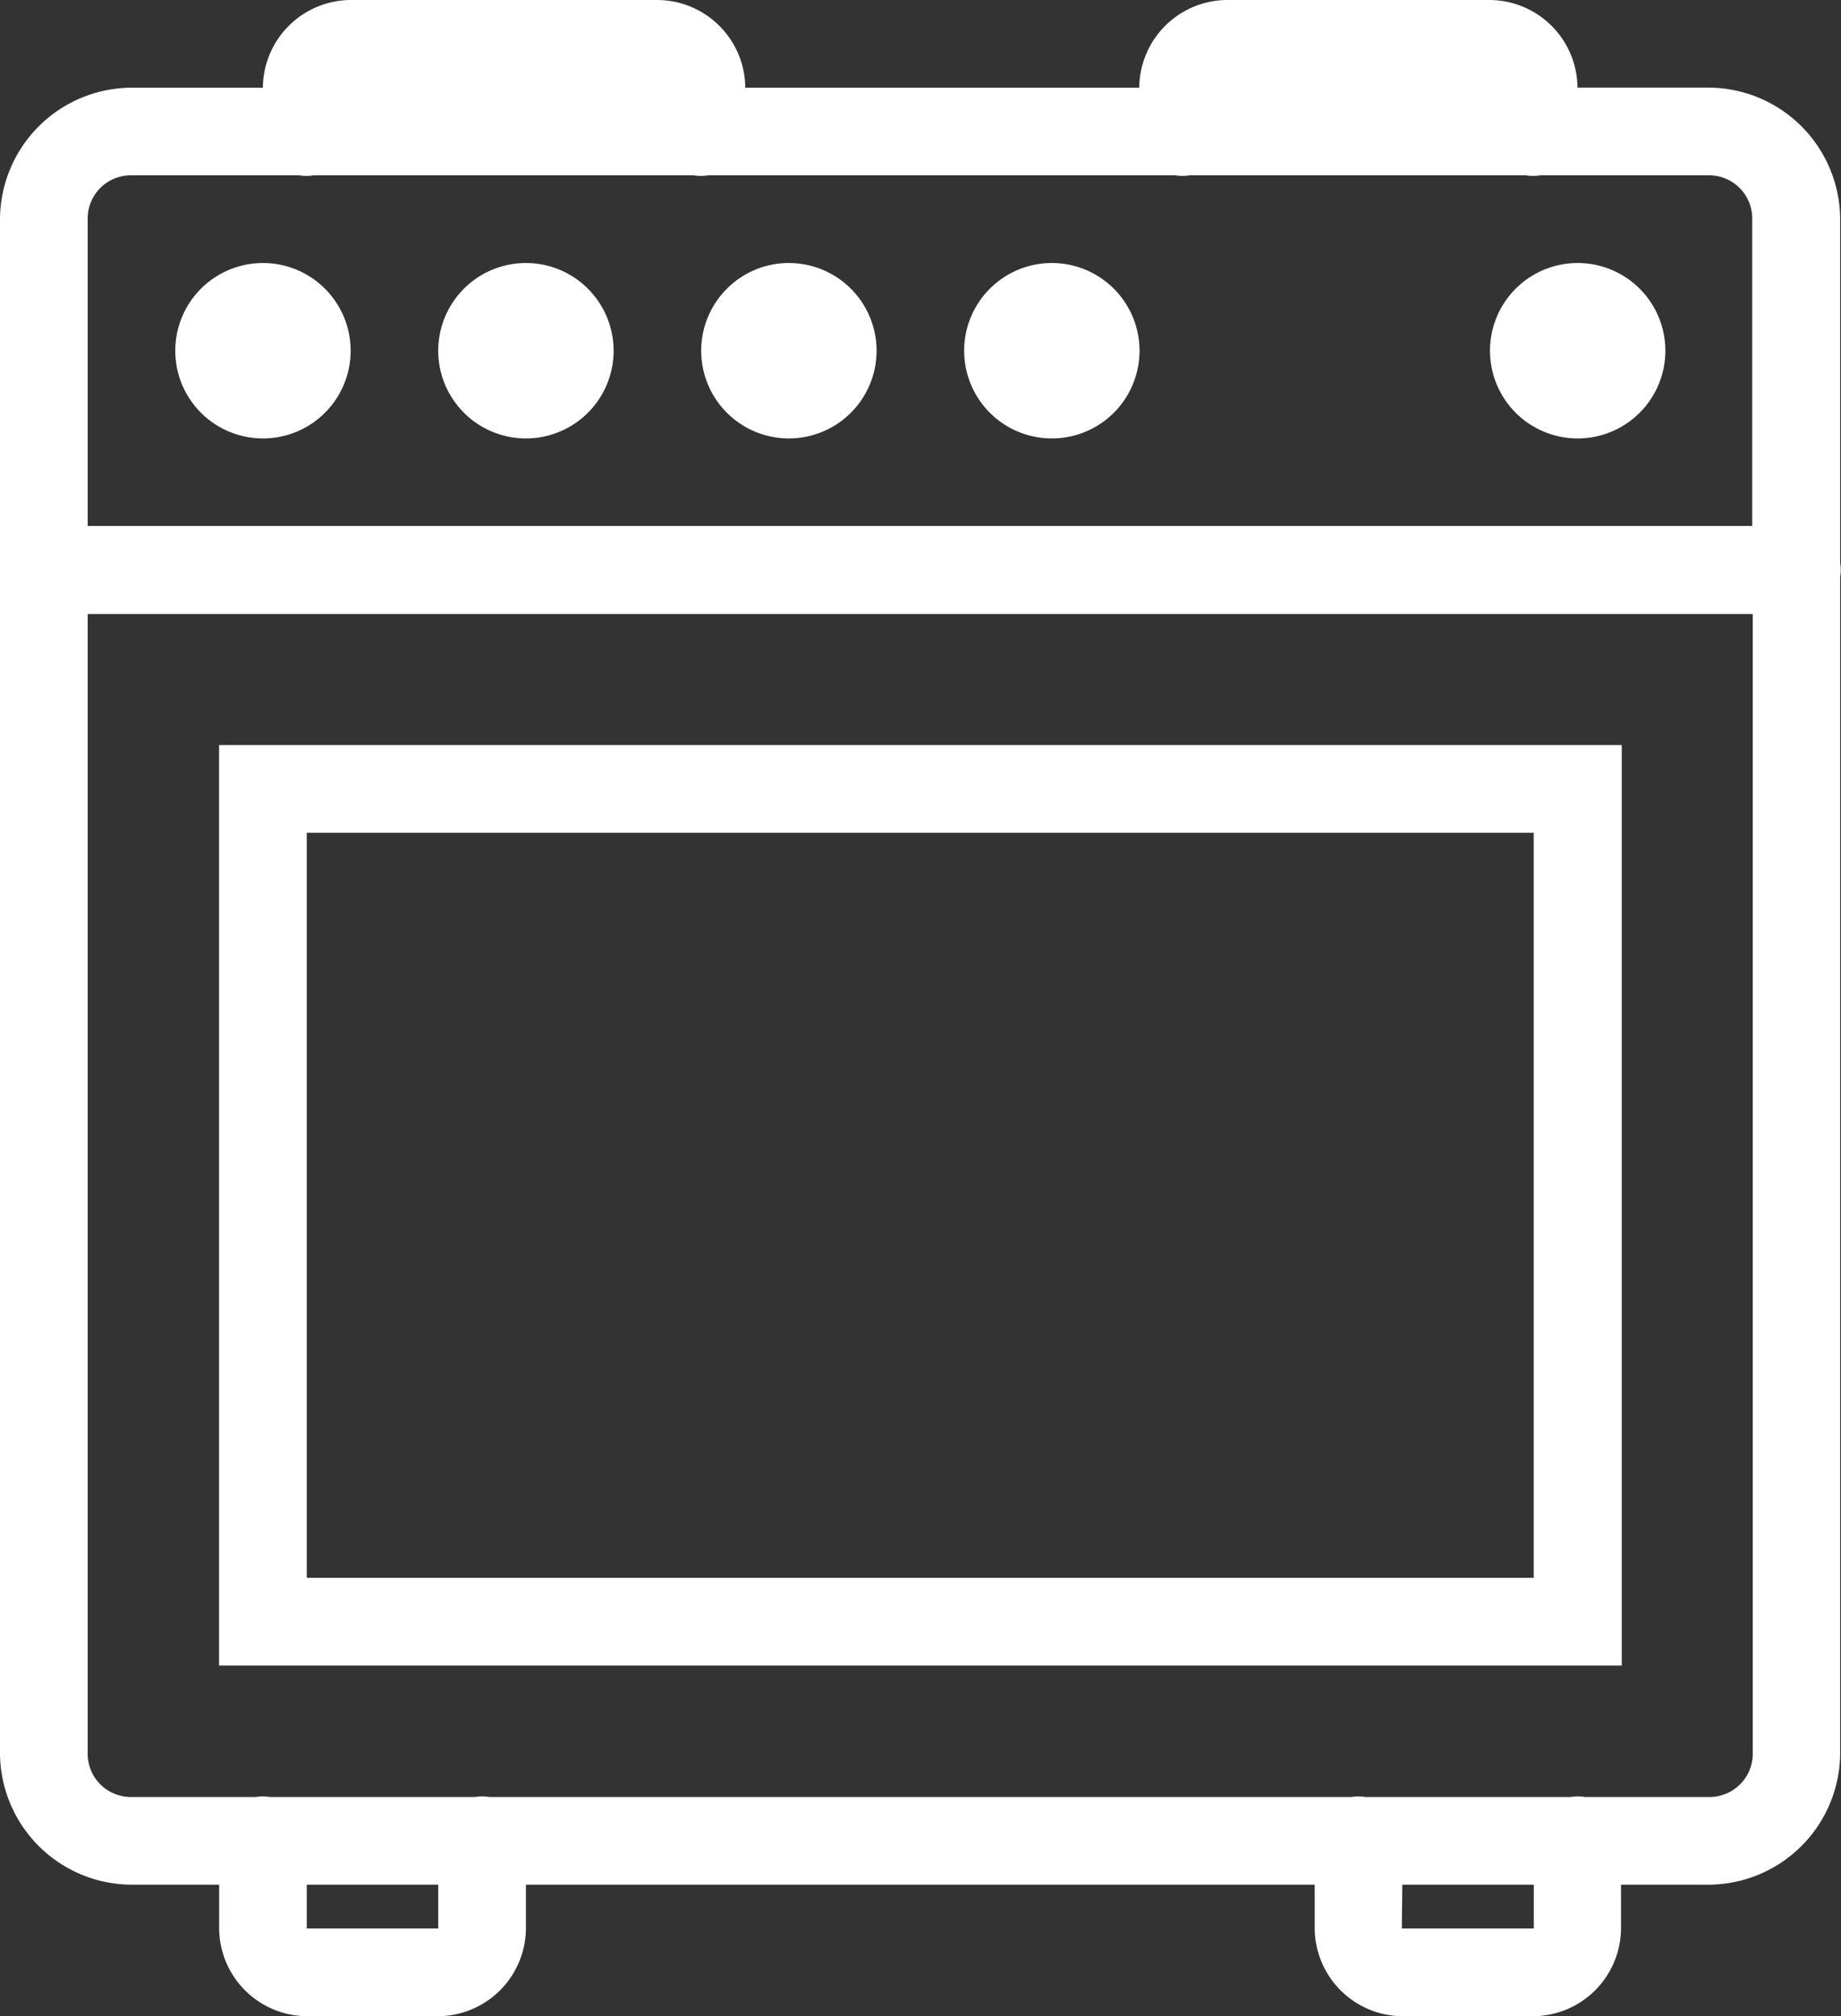
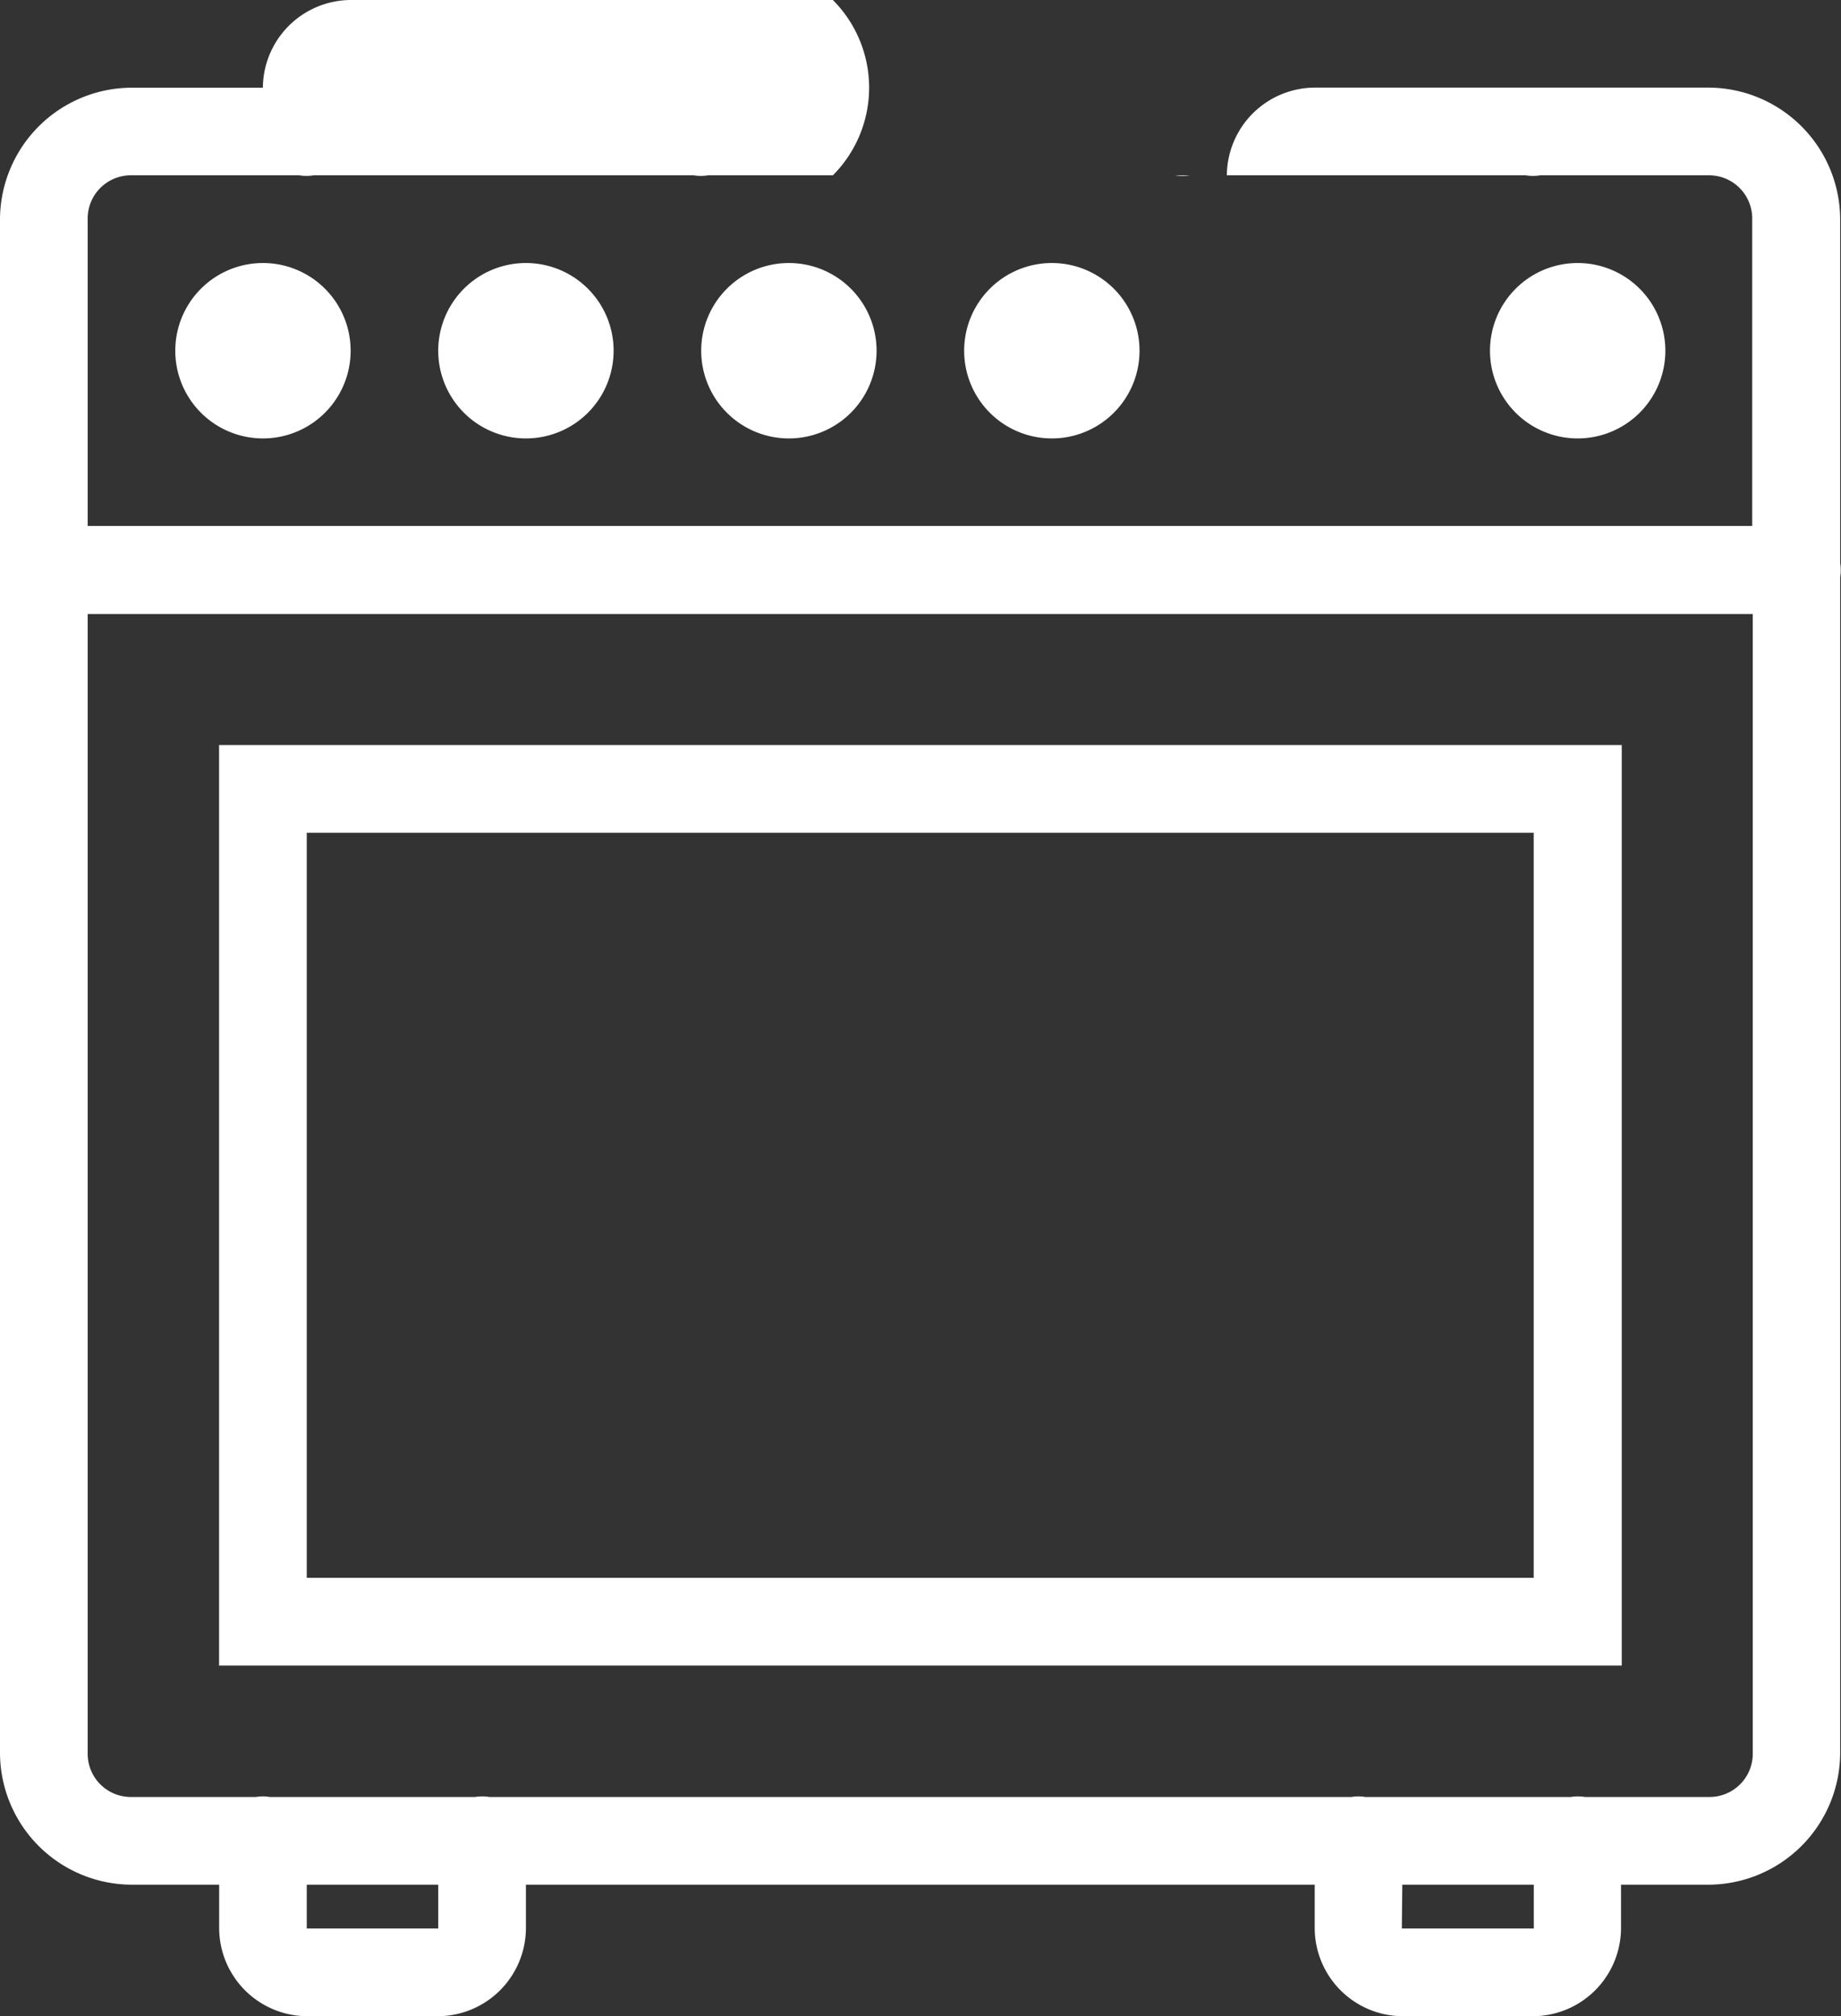
<svg xmlns="http://www.w3.org/2000/svg" width="20.093" height="22" viewBox="0 0 20.093 22">
  <rect x="0" y="0" width="20.093" height="22" fill="#333333" stroke="none" />
-   <path id="oven-svgrepo-com" d="M7.826,2a.964.964,0,0,0-.957.957H5.435A1.442,1.442,0,0,0,4,4.391V21.13a1.442,1.442,0,0,0,1.435,1.435h.957v.478A.964.964,0,0,0,7.348,24H8.783a.964.964,0,0,0,.957-.957v-.478h8.609v.478A.964.964,0,0,0,19.3,24h1.435a.964.964,0,0,0,.957-.957v-.478h.957a1.442,1.442,0,0,0,1.435-1.435V8.3a.478.478,0,0,0,0-.156V4.391a1.442,1.442,0,0,0-1.435-1.435H21.217A.964.964,0,0,0,20.261,2h-2.87a.964.964,0,0,0-.957.957h-4.3A.964.964,0,0,0,11.174,2ZM5.435,3.913H7.267a.478.478,0,0,0,.156,0h4.148a.478.478,0,0,0,.156,0h5.1a.478.478,0,0,0,.156,0h3.67a.478.478,0,0,0,.156,0h1.837a.471.471,0,0,1,.478.478V7.739H4.957V4.391A.471.471,0,0,1,5.435,3.913ZM6.87,4.87a.957.957,0,1,0,.957.957A.957.957,0,0,0,6.87,4.87Zm2.87,0a.957.957,0,1,0,.957.957A.957.957,0,0,0,9.739,4.87Zm2.87,0a.957.957,0,1,0,.957.957A.957.957,0,0,0,12.609,4.87Zm2.87,0a.957.957,0,1,0,.957.957A.957.957,0,0,0,15.478,4.87Zm5.739,0a.957.957,0,1,0,.957.957A.957.957,0,0,0,21.217,4.87ZM4.957,8.7H23.13V21.13a.472.472,0,0,1-.478.478H21.3a.478.478,0,0,0-.156,0H18.9a.432.432,0,0,0-.15,0H9.341a.478.478,0,0,0-.156,0H6.943a.432.432,0,0,0-.15,0H5.435a.471.471,0,0,1-.478-.478ZM6.391,10.13V20.174H21.7V10.13Zm.957.957H20.739v8.13H7.348Zm0,11.478H8.783v.478H7.348Zm11.957,0h1.435v.478H19.3Z" transform="translate(-4 -2)" fill="#fff" />
+   <path id="oven-svgrepo-com" d="M7.826,2a.964.964,0,0,0-.957.957H5.435A1.442,1.442,0,0,0,4,4.391V21.13a1.442,1.442,0,0,0,1.435,1.435h.957v.478A.964.964,0,0,0,7.348,24H8.783a.964.964,0,0,0,.957-.957v-.478h8.609v.478A.964.964,0,0,0,19.3,24h1.435a.964.964,0,0,0,.957-.957v-.478h.957a1.442,1.442,0,0,0,1.435-1.435V8.3a.478.478,0,0,0,0-.156V4.391a1.442,1.442,0,0,0-1.435-1.435H21.217h-2.87a.964.964,0,0,0-.957.957h-4.3A.964.964,0,0,0,11.174,2ZM5.435,3.913H7.267a.478.478,0,0,0,.156,0h4.148a.478.478,0,0,0,.156,0h5.1a.478.478,0,0,0,.156,0h3.67a.478.478,0,0,0,.156,0h1.837a.471.471,0,0,1,.478.478V7.739H4.957V4.391A.471.471,0,0,1,5.435,3.913ZM6.87,4.87a.957.957,0,1,0,.957.957A.957.957,0,0,0,6.87,4.87Zm2.87,0a.957.957,0,1,0,.957.957A.957.957,0,0,0,9.739,4.87Zm2.87,0a.957.957,0,1,0,.957.957A.957.957,0,0,0,12.609,4.87Zm2.87,0a.957.957,0,1,0,.957.957A.957.957,0,0,0,15.478,4.87Zm5.739,0a.957.957,0,1,0,.957.957A.957.957,0,0,0,21.217,4.87ZM4.957,8.7H23.13V21.13a.472.472,0,0,1-.478.478H21.3a.478.478,0,0,0-.156,0H18.9a.432.432,0,0,0-.15,0H9.341a.478.478,0,0,0-.156,0H6.943a.432.432,0,0,0-.15,0H5.435a.471.471,0,0,1-.478-.478ZM6.391,10.13V20.174H21.7V10.13Zm.957.957H20.739v8.13H7.348Zm0,11.478H8.783v.478H7.348Zm11.957,0h1.435v.478H19.3Z" transform="translate(-4 -2)" fill="#fff" />
</svg>